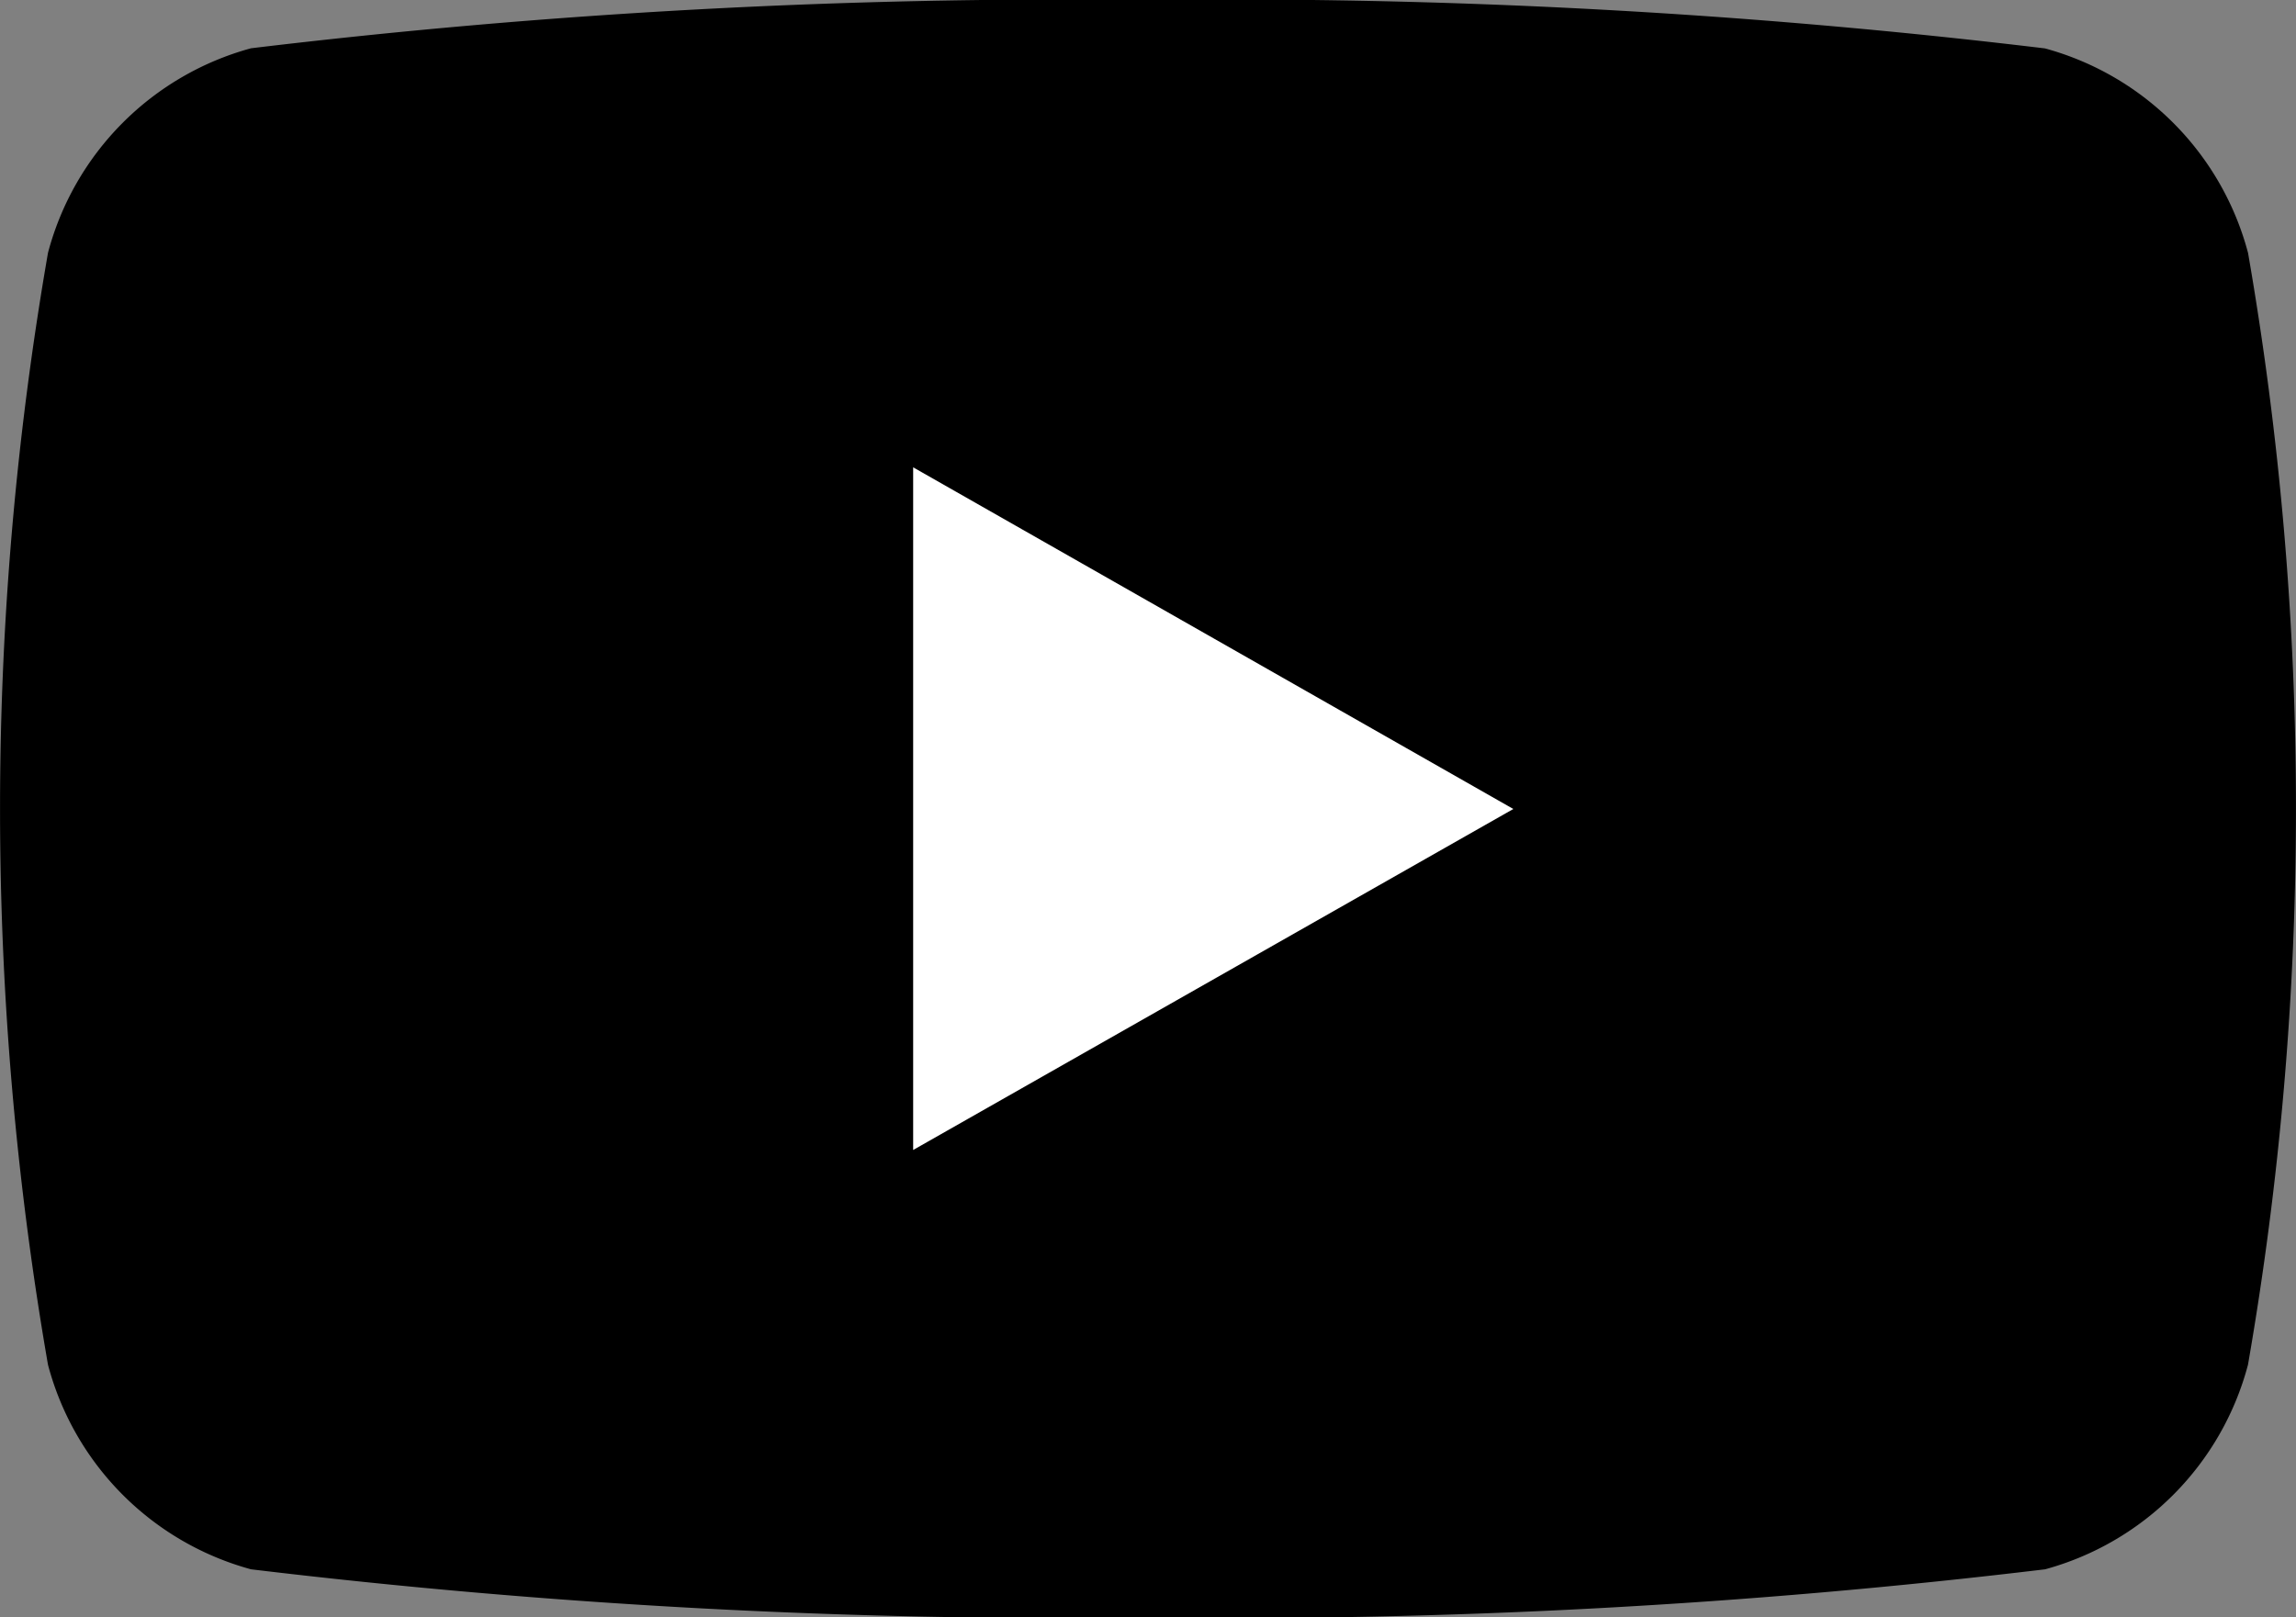
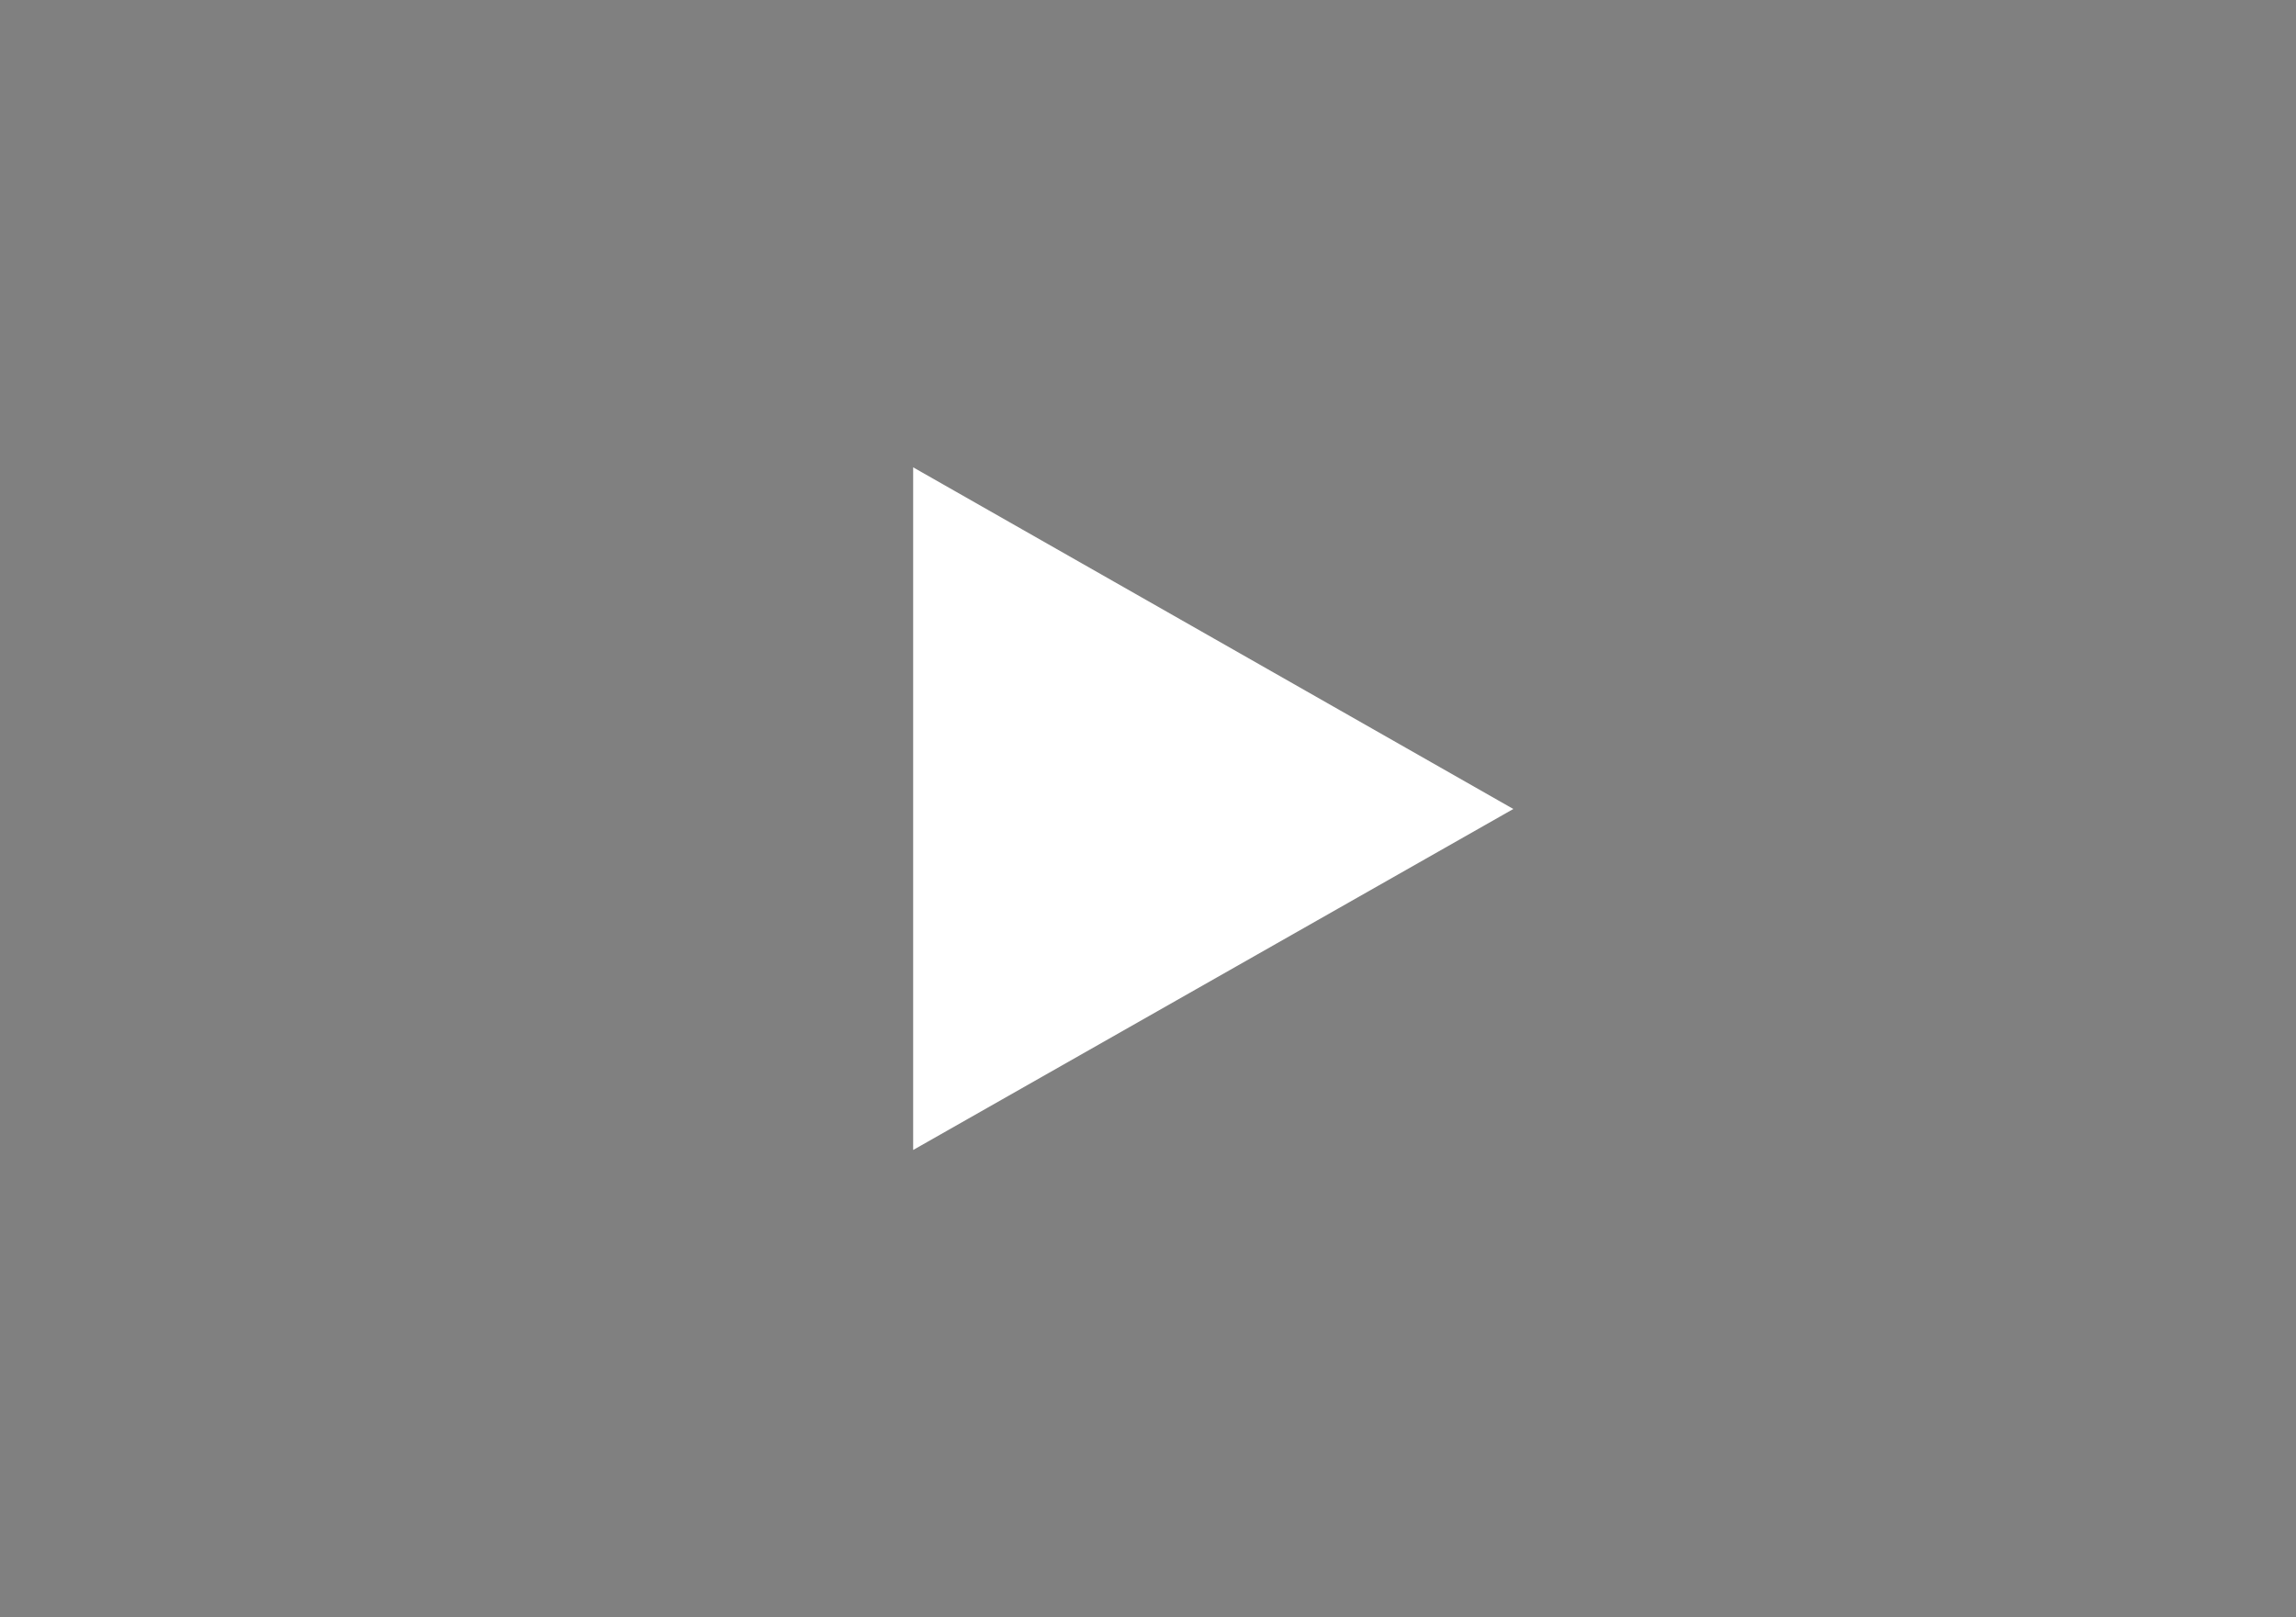
<svg xmlns="http://www.w3.org/2000/svg" width="17.261" height="12.162" viewBox="0 0 17.261 12.162">
  <rect x="0" y="0" width="17.261" height="12.162" fill="#808080" stroke="none" />
  <g id="グループ_14" data-name="グループ 14" transform="translate(-8 -34)">
-     <path id="パス_145" data-name="パス 145" d="M24.9,35.9a2.169,2.169,0,0,0-1.526-1.536A51.249,51.249,0,0,0,16.631,34a51.249,51.249,0,0,0-6.744.363A2.169,2.169,0,0,0,8.361,35.9a24.418,24.418,0,0,0,0,8.363A2.169,2.169,0,0,0,9.887,45.8a51.25,51.25,0,0,0,6.744.363,51.25,51.25,0,0,0,6.744-.363A2.169,2.169,0,0,0,24.9,44.262a24.419,24.419,0,0,0,0-8.363Z" />
    <path id="パス_146" data-name="パス 146" d="M78,74.964,82.512,72.4,78,69.831Z" transform="translate(-63.135 -32.317)" fill="#fff" />
  </g>
</svg>